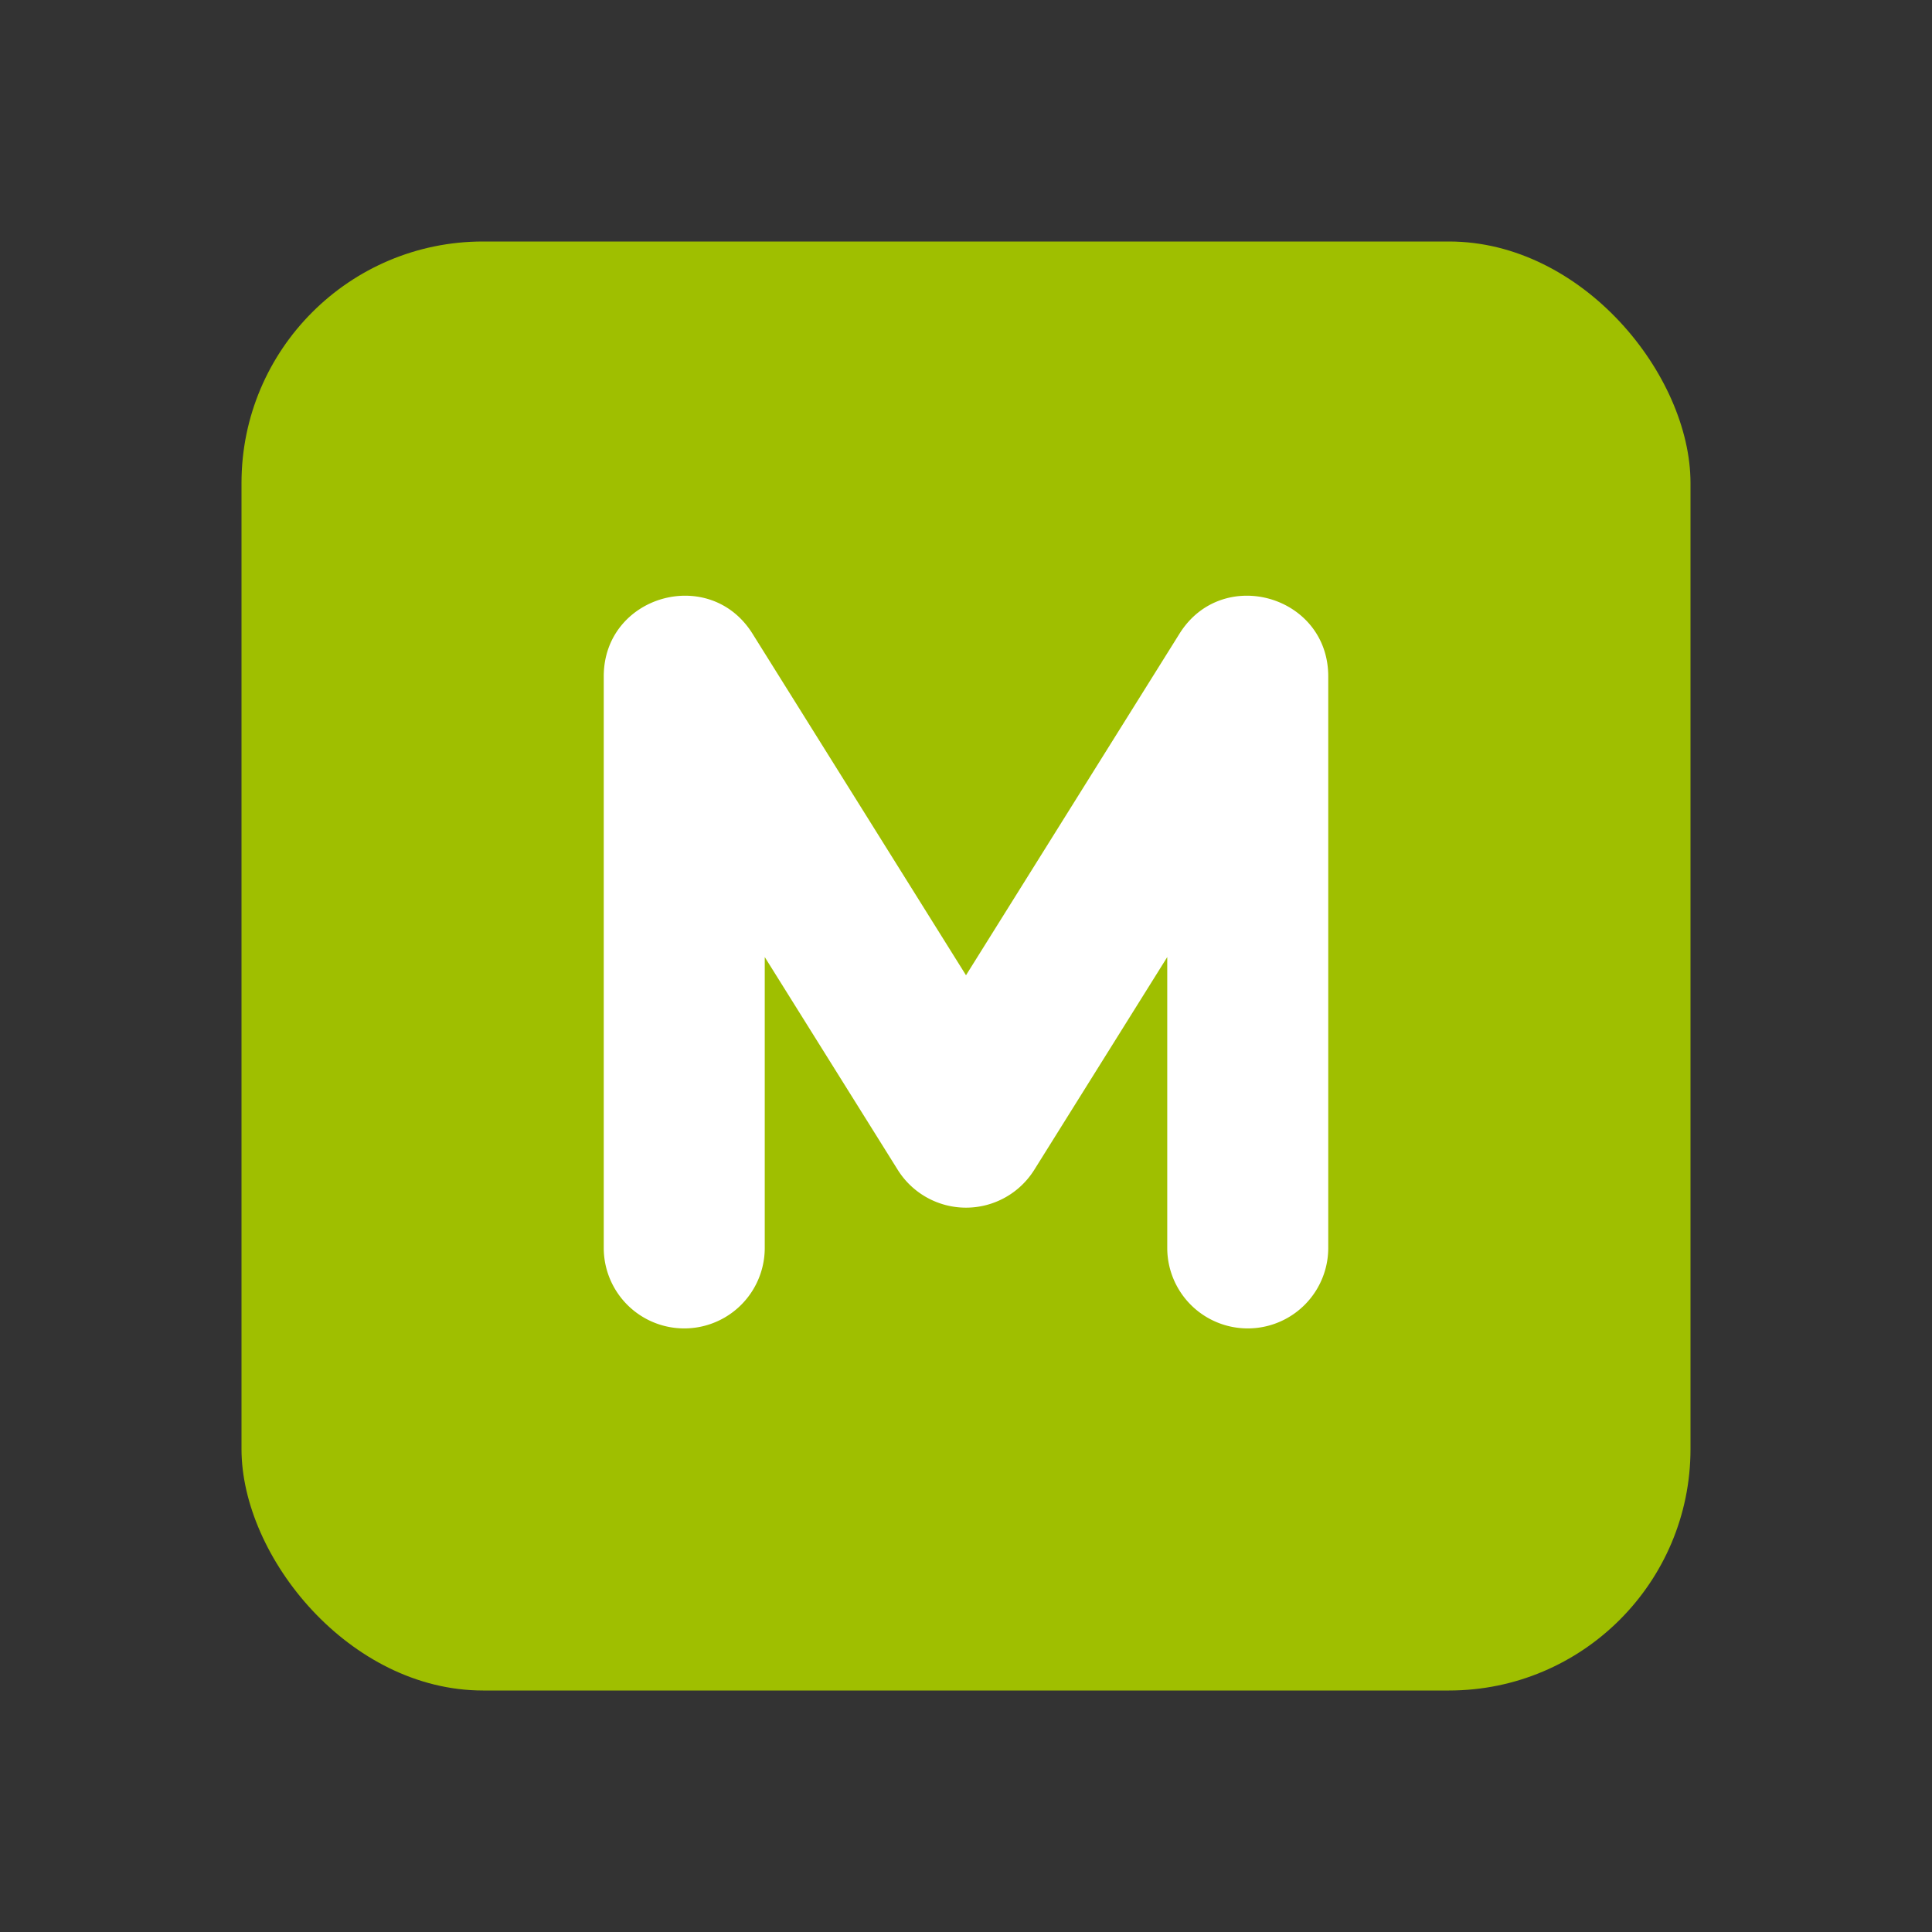
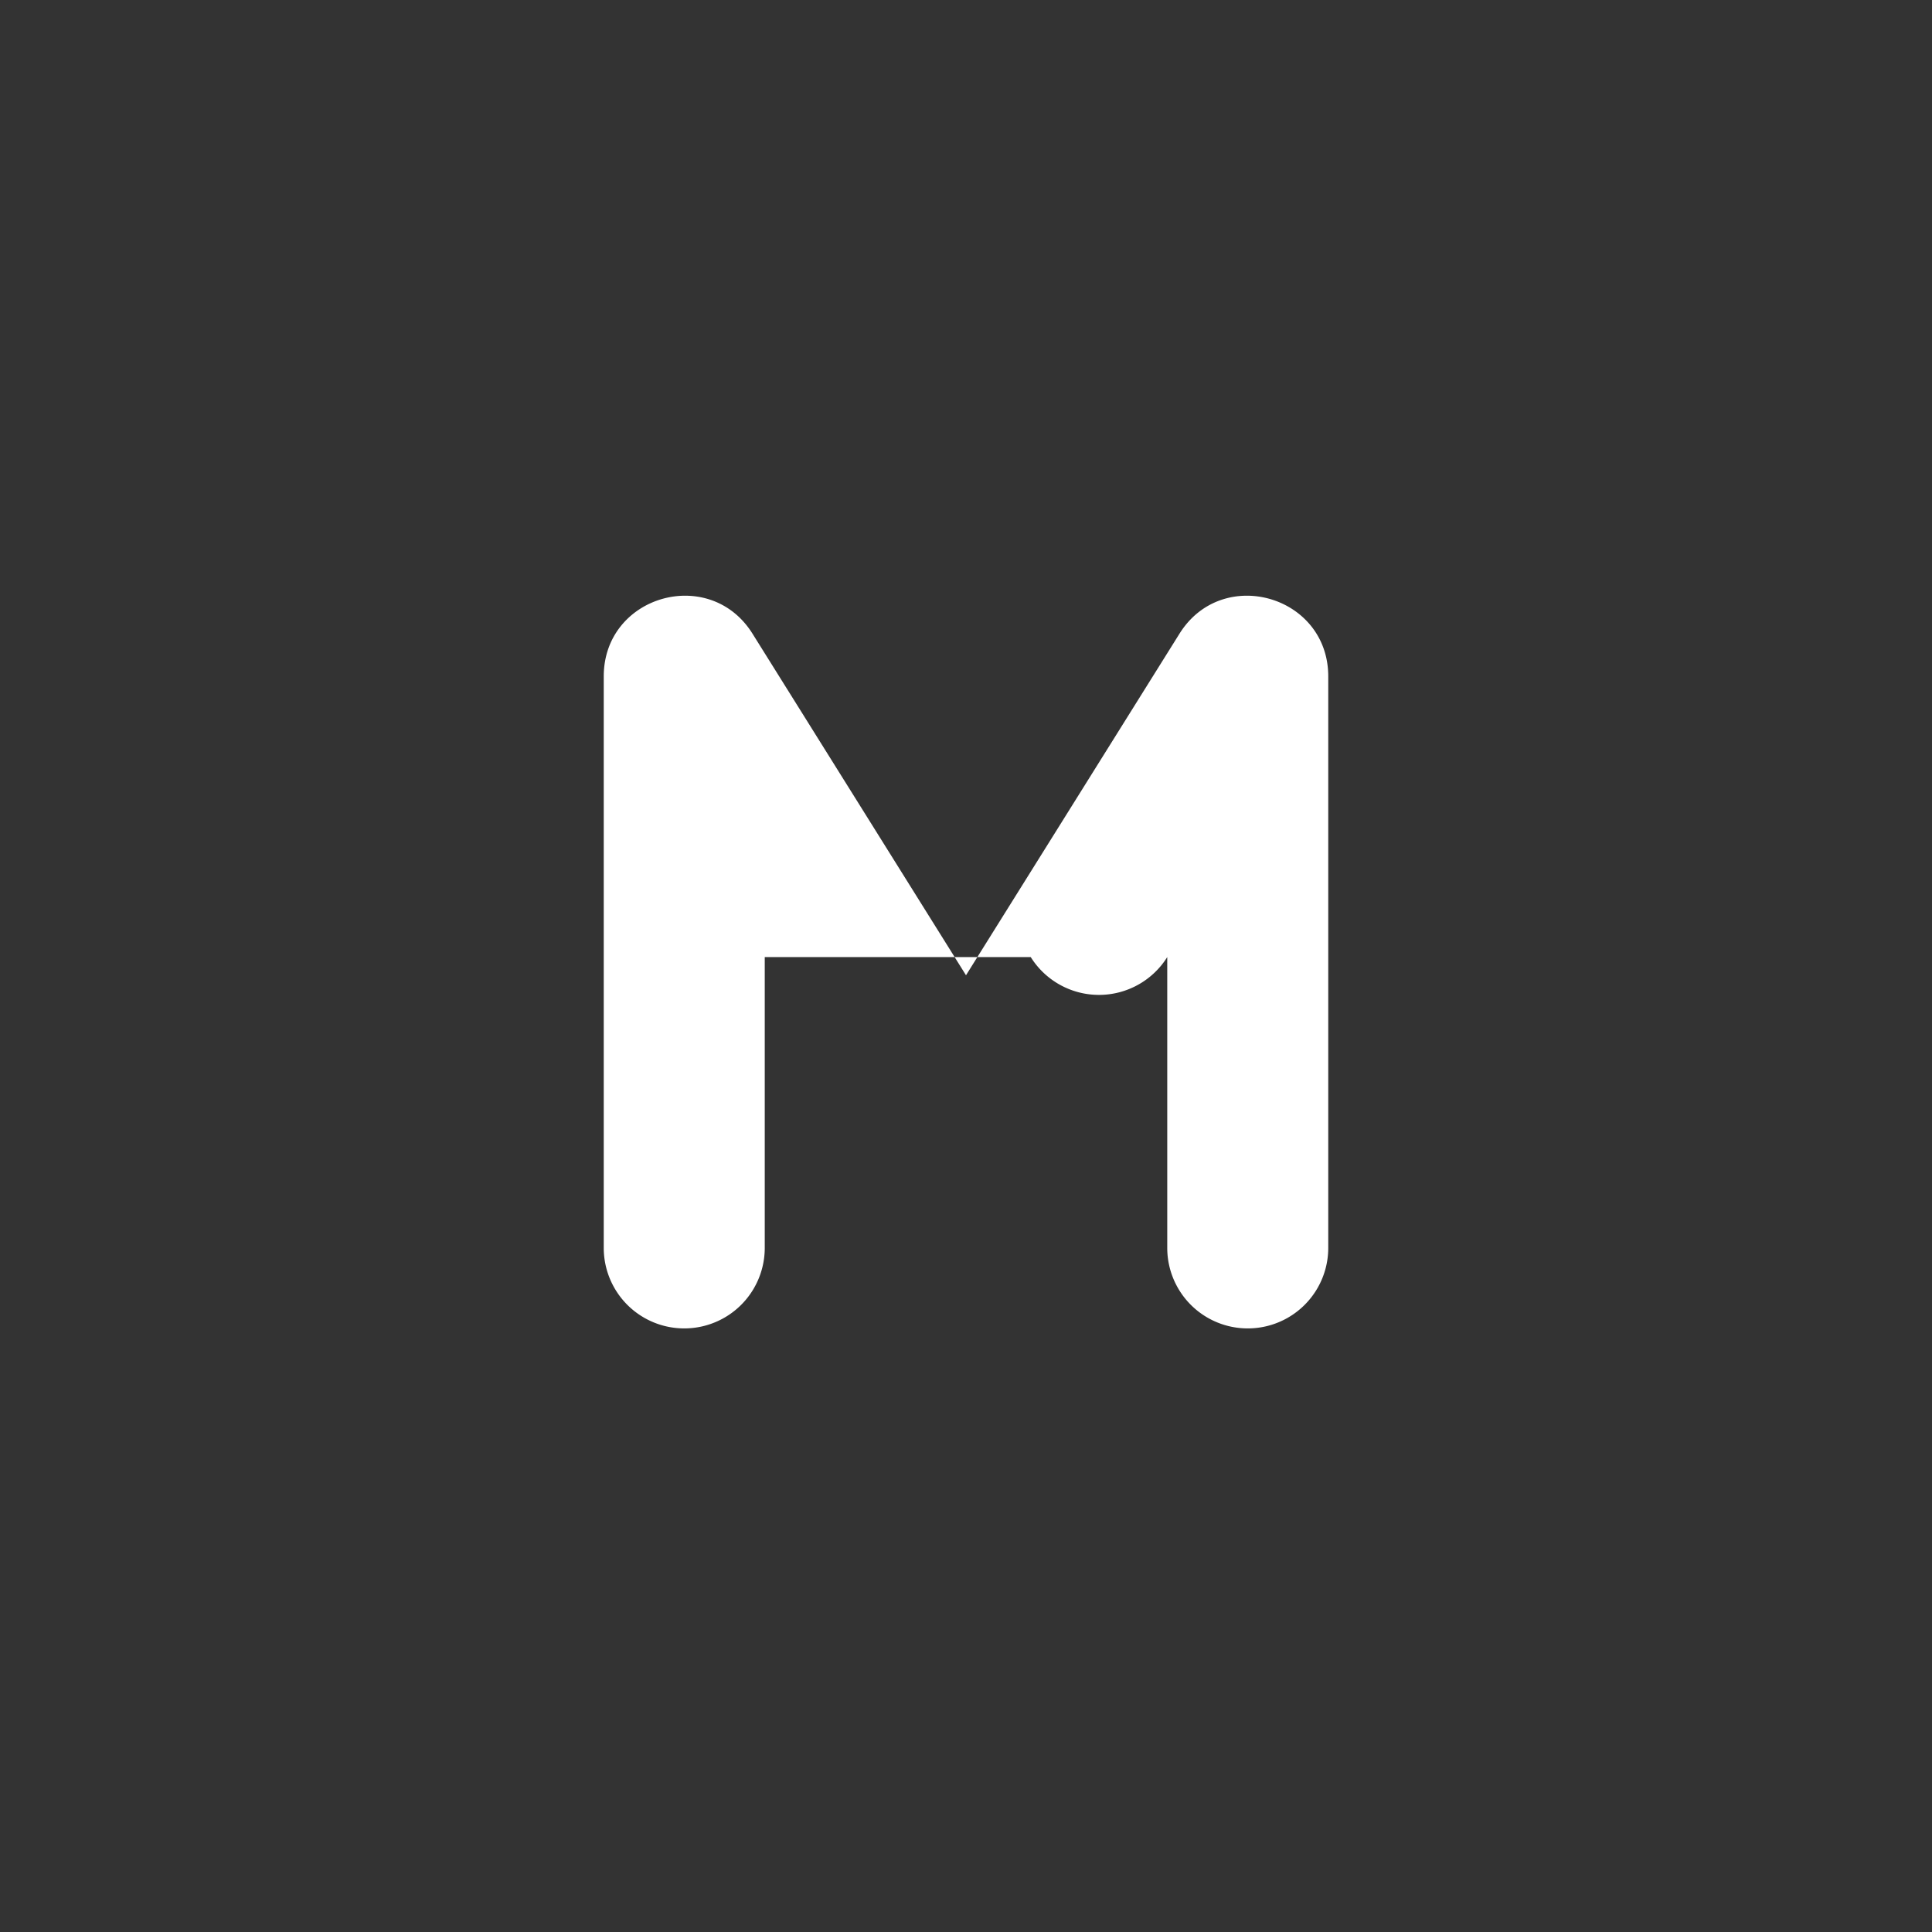
<svg xmlns="http://www.w3.org/2000/svg" width="24" height="24" viewBox="0 0 24 24" style="vertical-align: center;/* margin-top: 10px; */">
  <rect x="0" y="0" width="24" height="24" fill="#333333" stroke="none" />
-   <rect x="3" y="3" width="18" height="18" rx="3" fill="#9fbf00" />
-   <path fill-rule="evenodd" clip-rule="evenodd" d="M9.5 15.502a1 1 0 1 1-2 0v-7.1c0-1.005 1.316-1.382 1.848-.53L12 12.115l2.652-4.243c.532-.852 1.848-.475 1.848.53v7.1a1 1 0 1 1-2 0v-3.613l-1.652 2.643a1 1 0 0 1-1.696 0L9.5 11.889v3.613z" fill="#fff" />
+   <path fill-rule="evenodd" clip-rule="evenodd" d="M9.5 15.502a1 1 0 1 1-2 0v-7.1c0-1.005 1.316-1.382 1.848-.53L12 12.115l2.652-4.243c.532-.852 1.848-.475 1.848.53v7.1a1 1 0 1 1-2 0v-3.613a1 1 0 0 1-1.696 0L9.5 11.889v3.613z" fill="#fff" />
</svg>